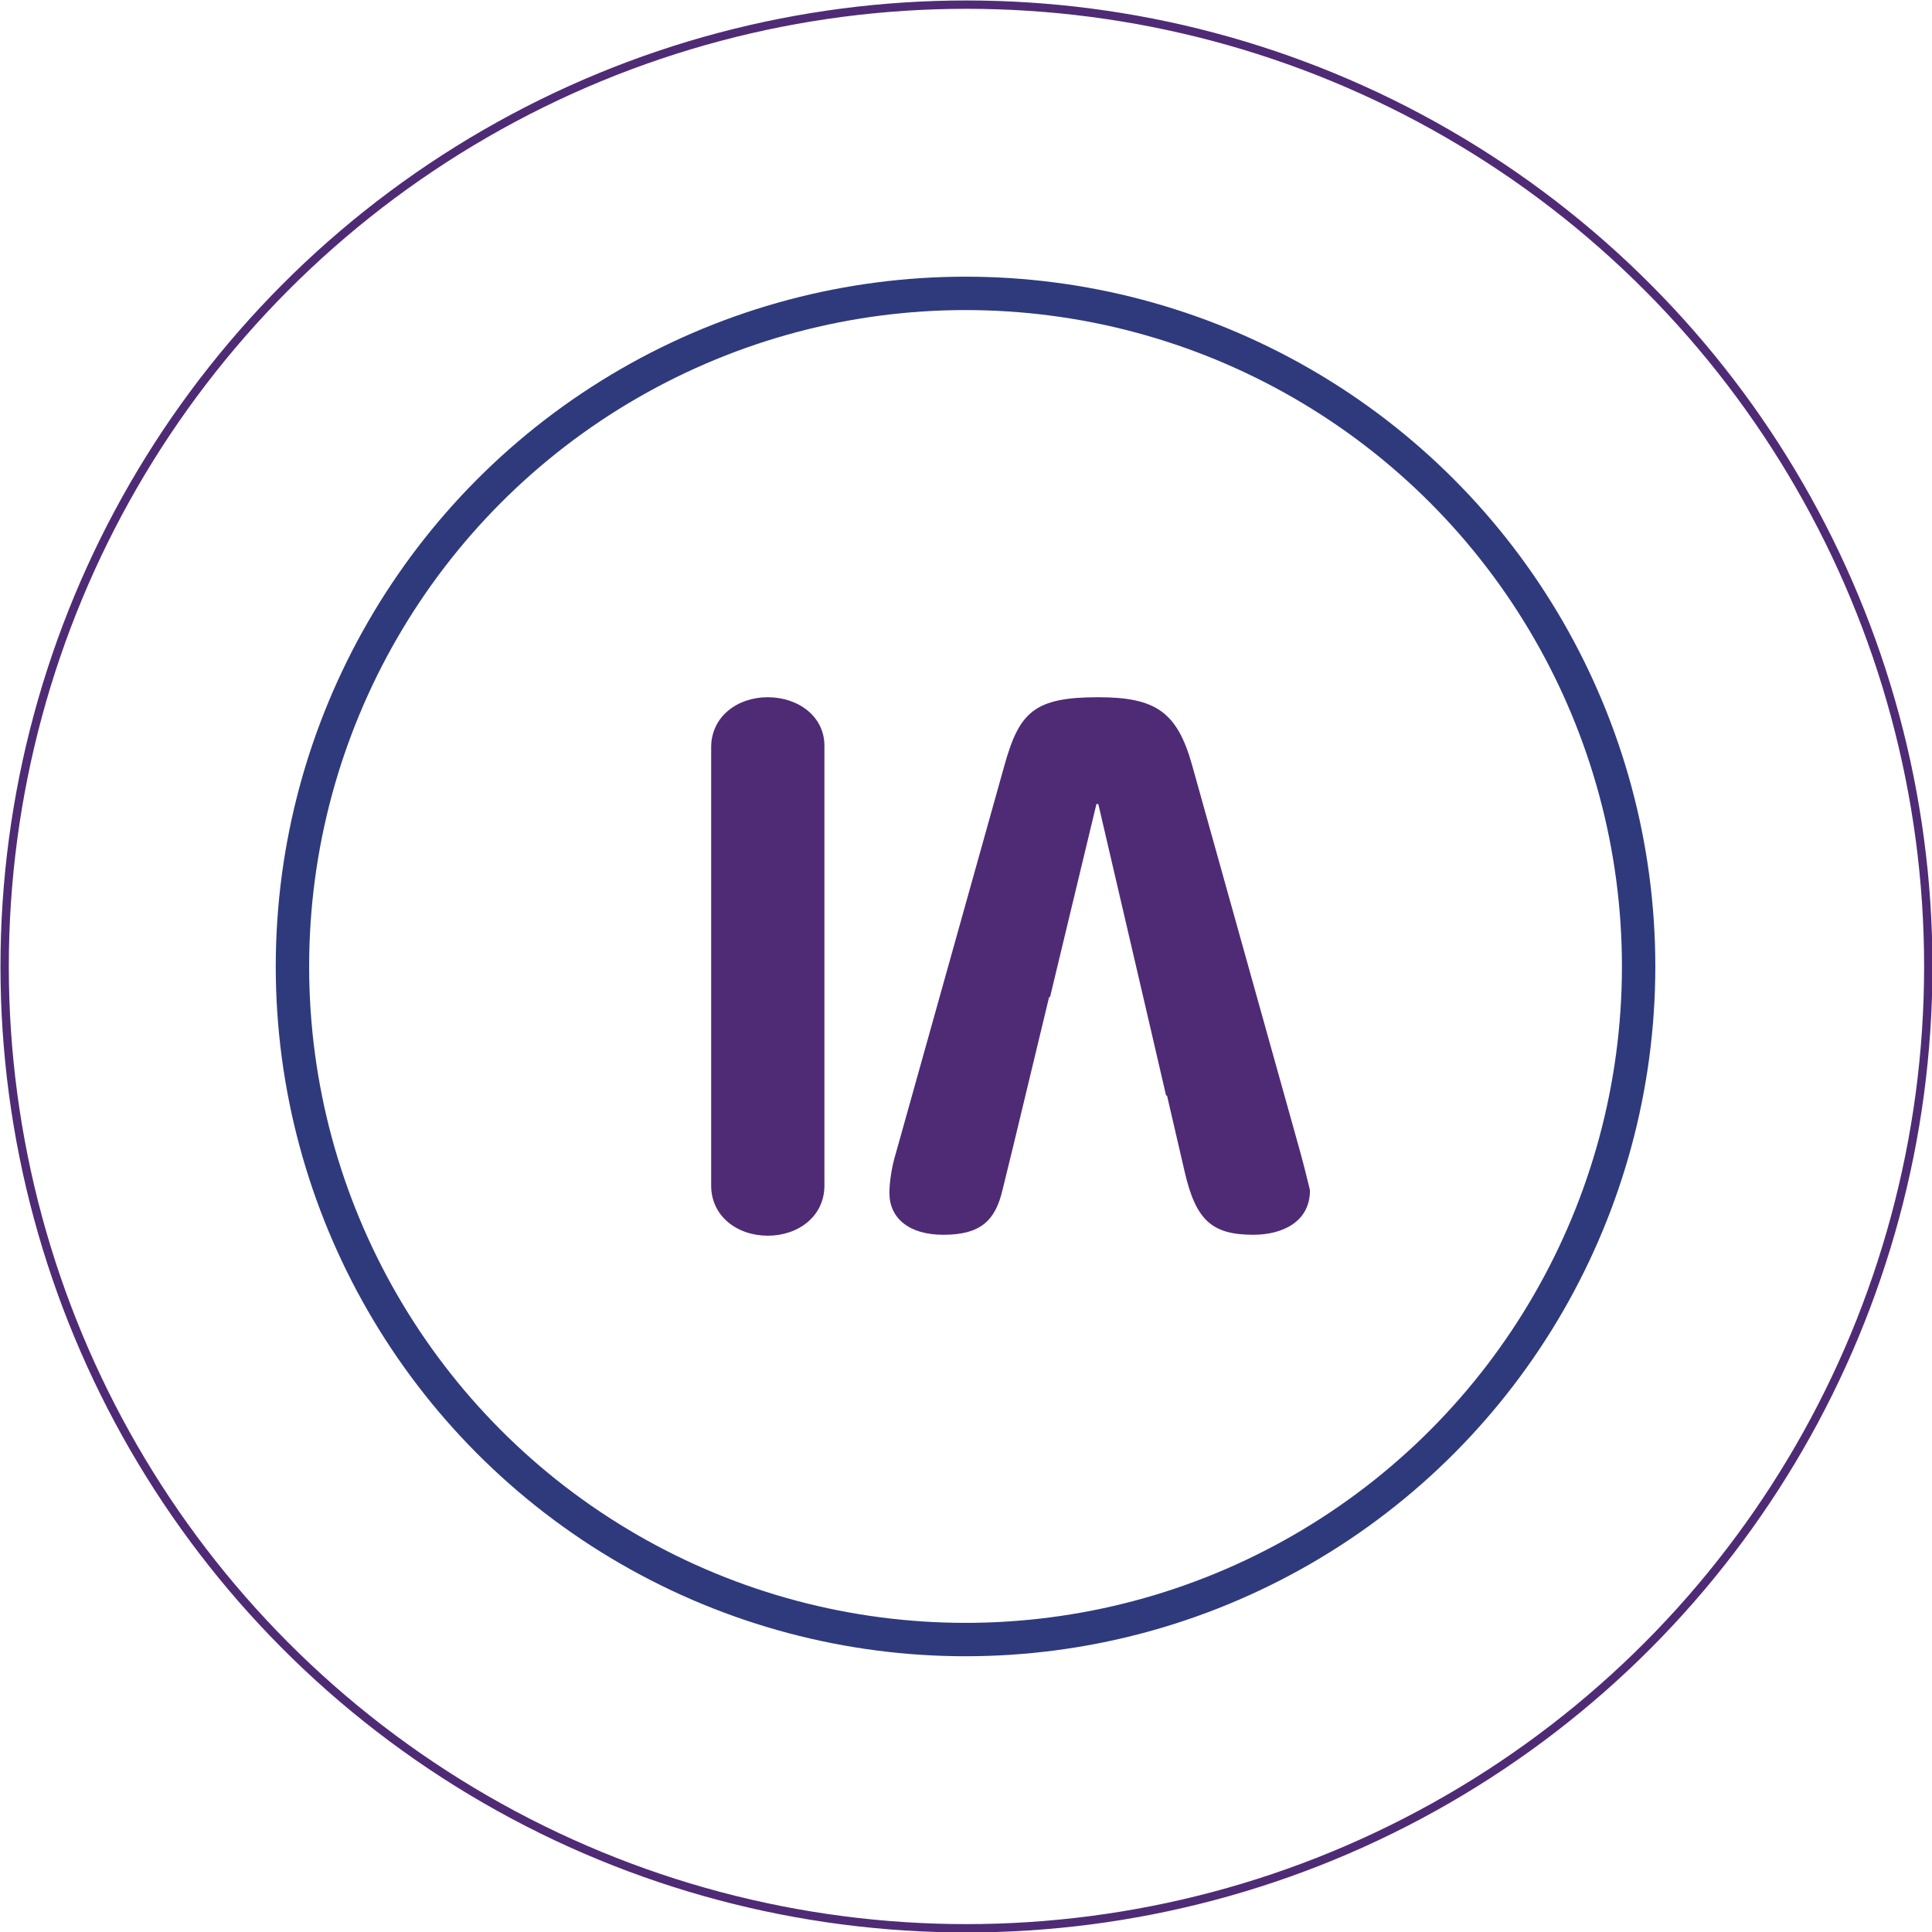
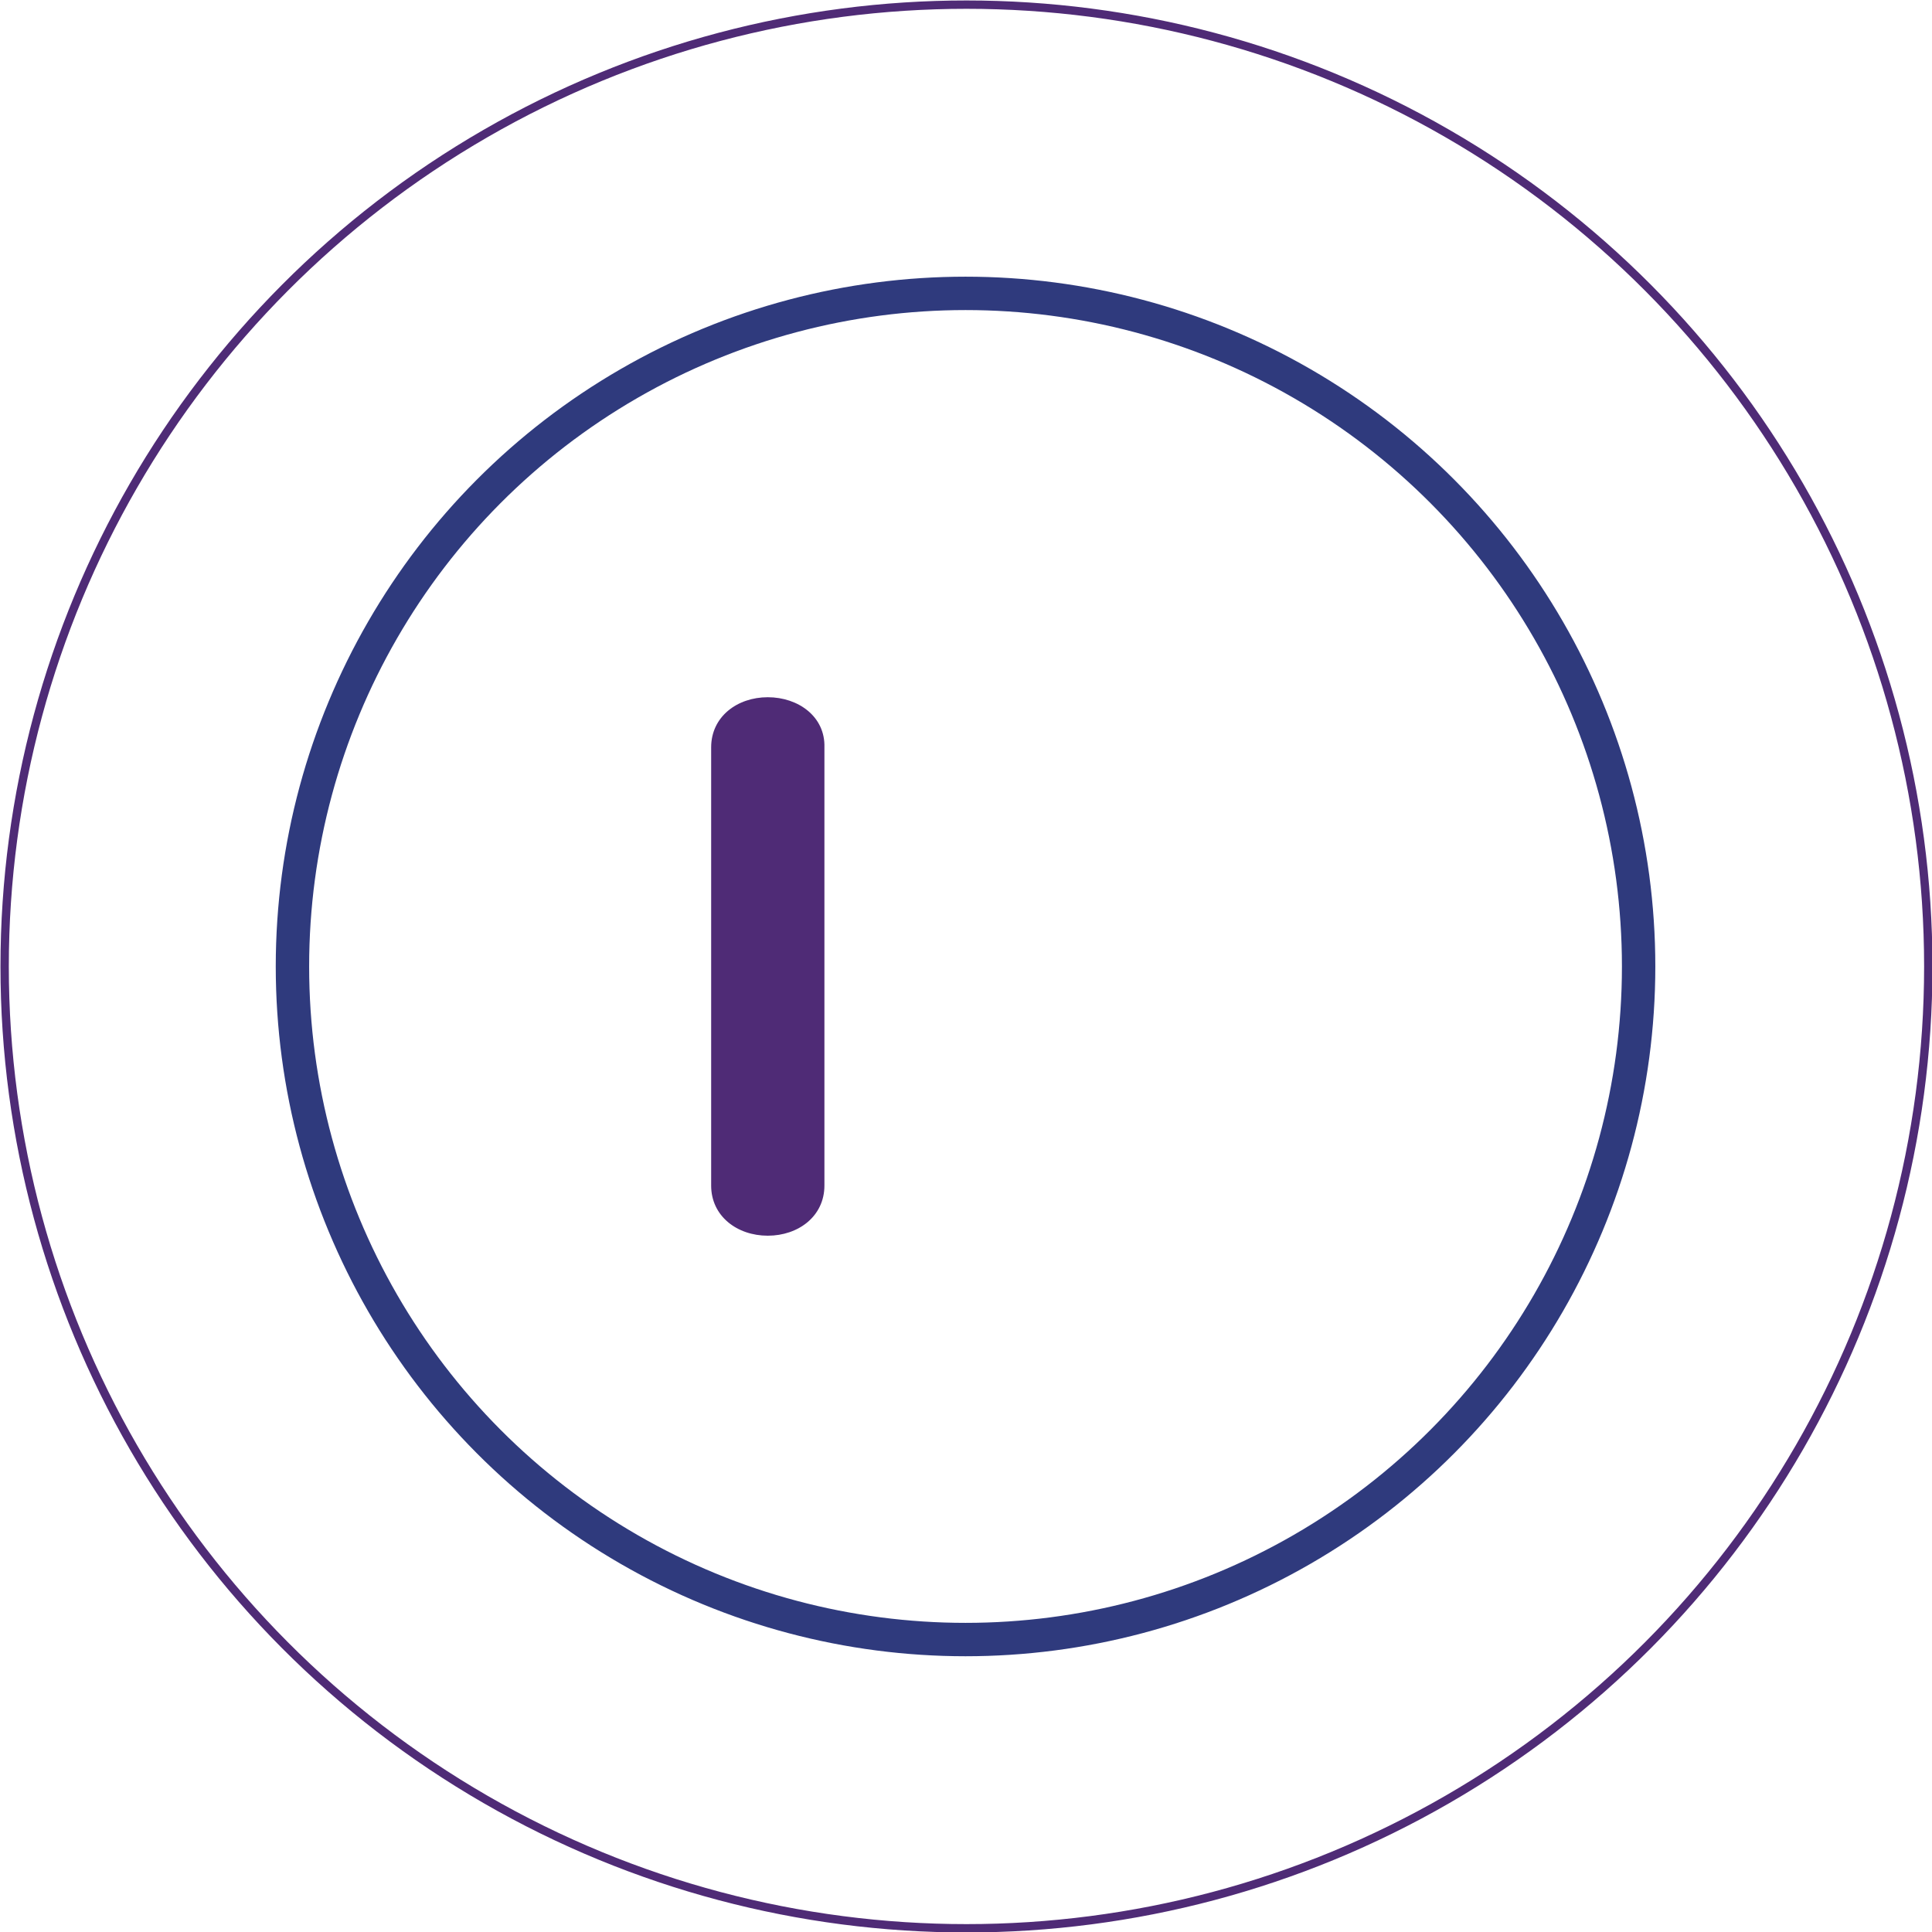
<svg xmlns="http://www.w3.org/2000/svg" version="1.0" id="Calque_1" x="0px" y="0px" width="208.1px" height="208.1px" viewBox="0 0 208.1 208.1" enable-background="new 0 0 208.1 208.1" xml:space="preserve">
  <ellipse fill="none" stroke="#4F2B76" stroke-width="0.899" cx="104.1" cy="104.1" rx="103.6" ry="103.6" />
  <circle fill="none" stroke="#2F3A7D" stroke-width="3.596" stroke-miterlimit="10" cx="104" cy="104.1" r="72.5" />
  <polygon fill="none" points="123.6,109.8 123.6,109.8 118.2,86.6 118,86.6 113,107.4 123,107.2 " />
  <path fill="#4F2B76" d="M82.7,75.1c-3.3,0-6.1,2.1-6.1,5.4v47.2c0,3.3,2.8,5.4,6.1,5.4s6.1-2.1,6.1-5.4V80.5  C88.9,77.2,86,75.1,82.7,75.1z" />
-   <path fill="#4F2B76" d="M140,123.9l-11.6-41.5c-1.6-5.7-3.9-7.3-10.1-7.3c-6.9,0-8.5,1.6-10.1,7.3l-11.7,41.8  c-0.5,1.6-0.7,3.3-0.7,4.3c0,2.7,2.1,4.5,5.8,4.5c3.9,0,5.6-1.4,6.4-4.9l1.2-4.9l0,0l3.8-15.8h0.1l5-20.8h0.2l5.4,23.2l0,0l1.9,8.2  h0.1l1.9,8.2c1.2,5.2,2.9,6.8,7.4,6.8c3,0,6.1-1.3,6.1-4.8C140.9,127.4,140.5,125.7,140,123.9z" />
</svg>